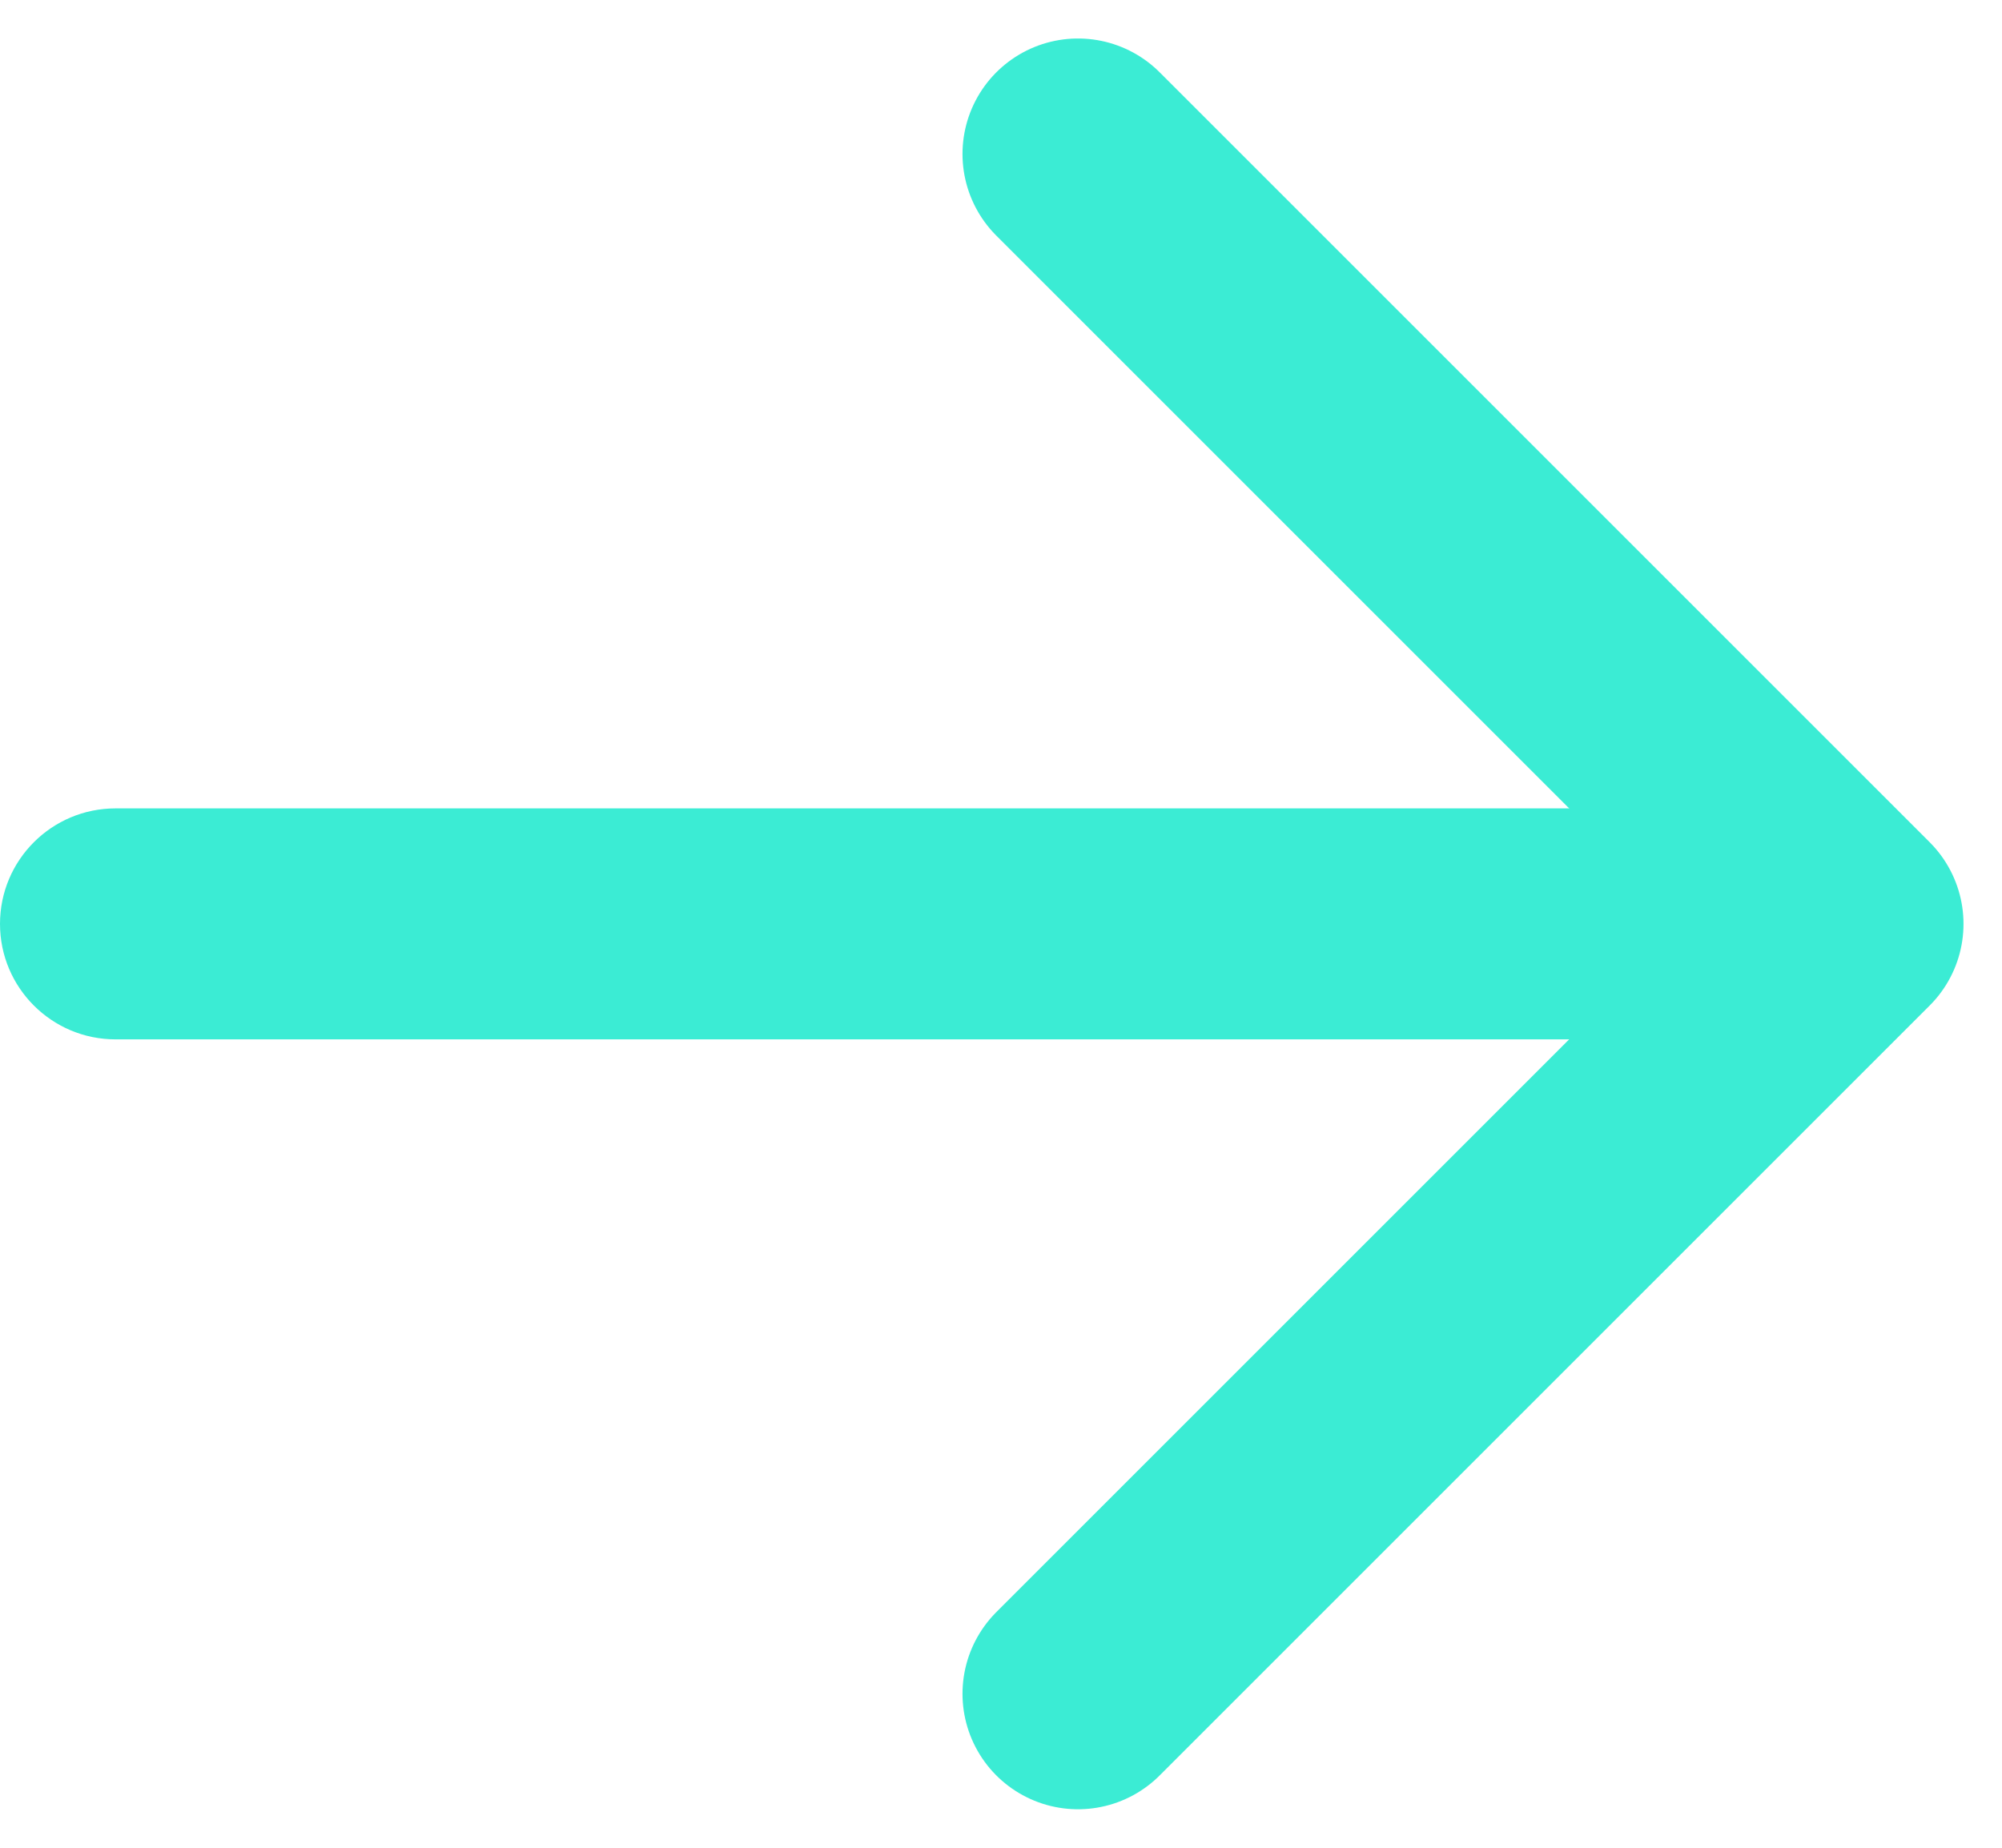
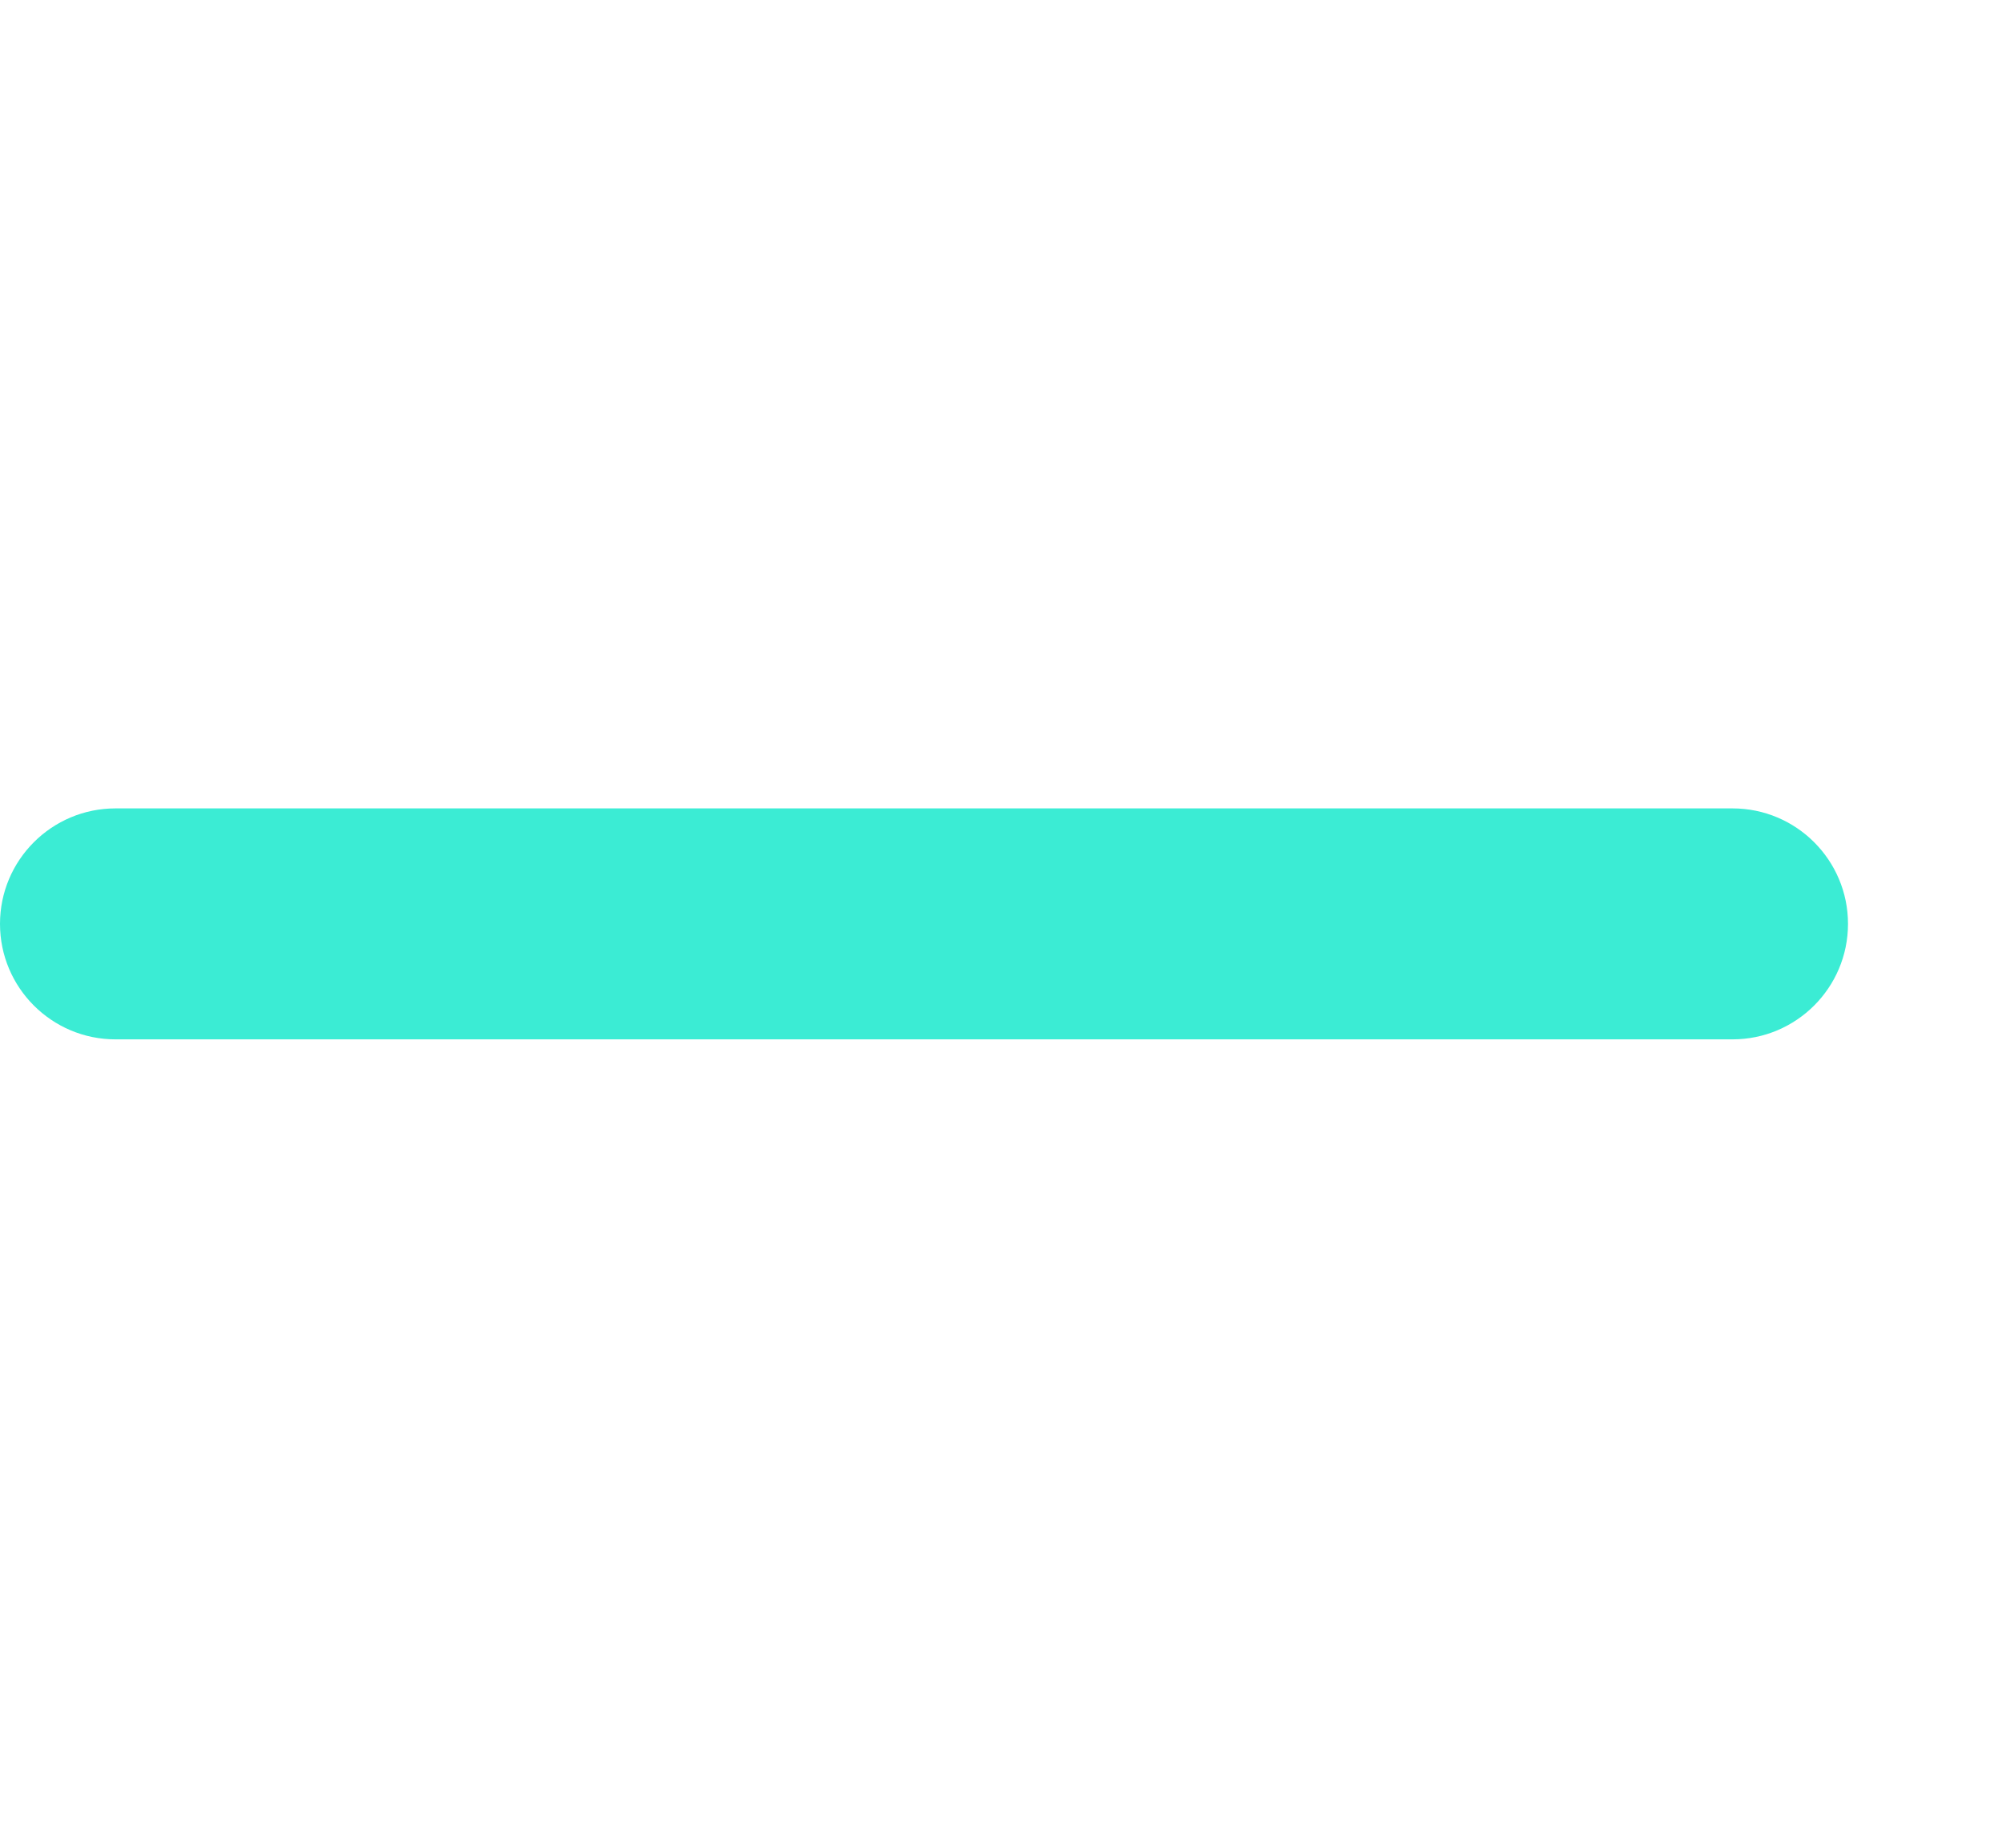
<svg xmlns="http://www.w3.org/2000/svg" width="13" height="12" viewBox="0 0 13 12" fill="none">
  <path d="M11.25 5.25C11.664 5.25 12 5.586 12 6C12 6.414 11.664 6.75 11.25 6.75L0.75 6.75C0.336 6.75 -4.58005e-08 6.414 -2.95052e-08 6C-1.32099e-08 5.586 0.336 5.25 0.75 5.25L11.25 5.25Z" fill="#3BECD4" />
-   <path d="M7 1L12 6L7 11" stroke="#3BECD4" stroke-width="1.5" stroke-linecap="round" stroke-linejoin="round" />
</svg>